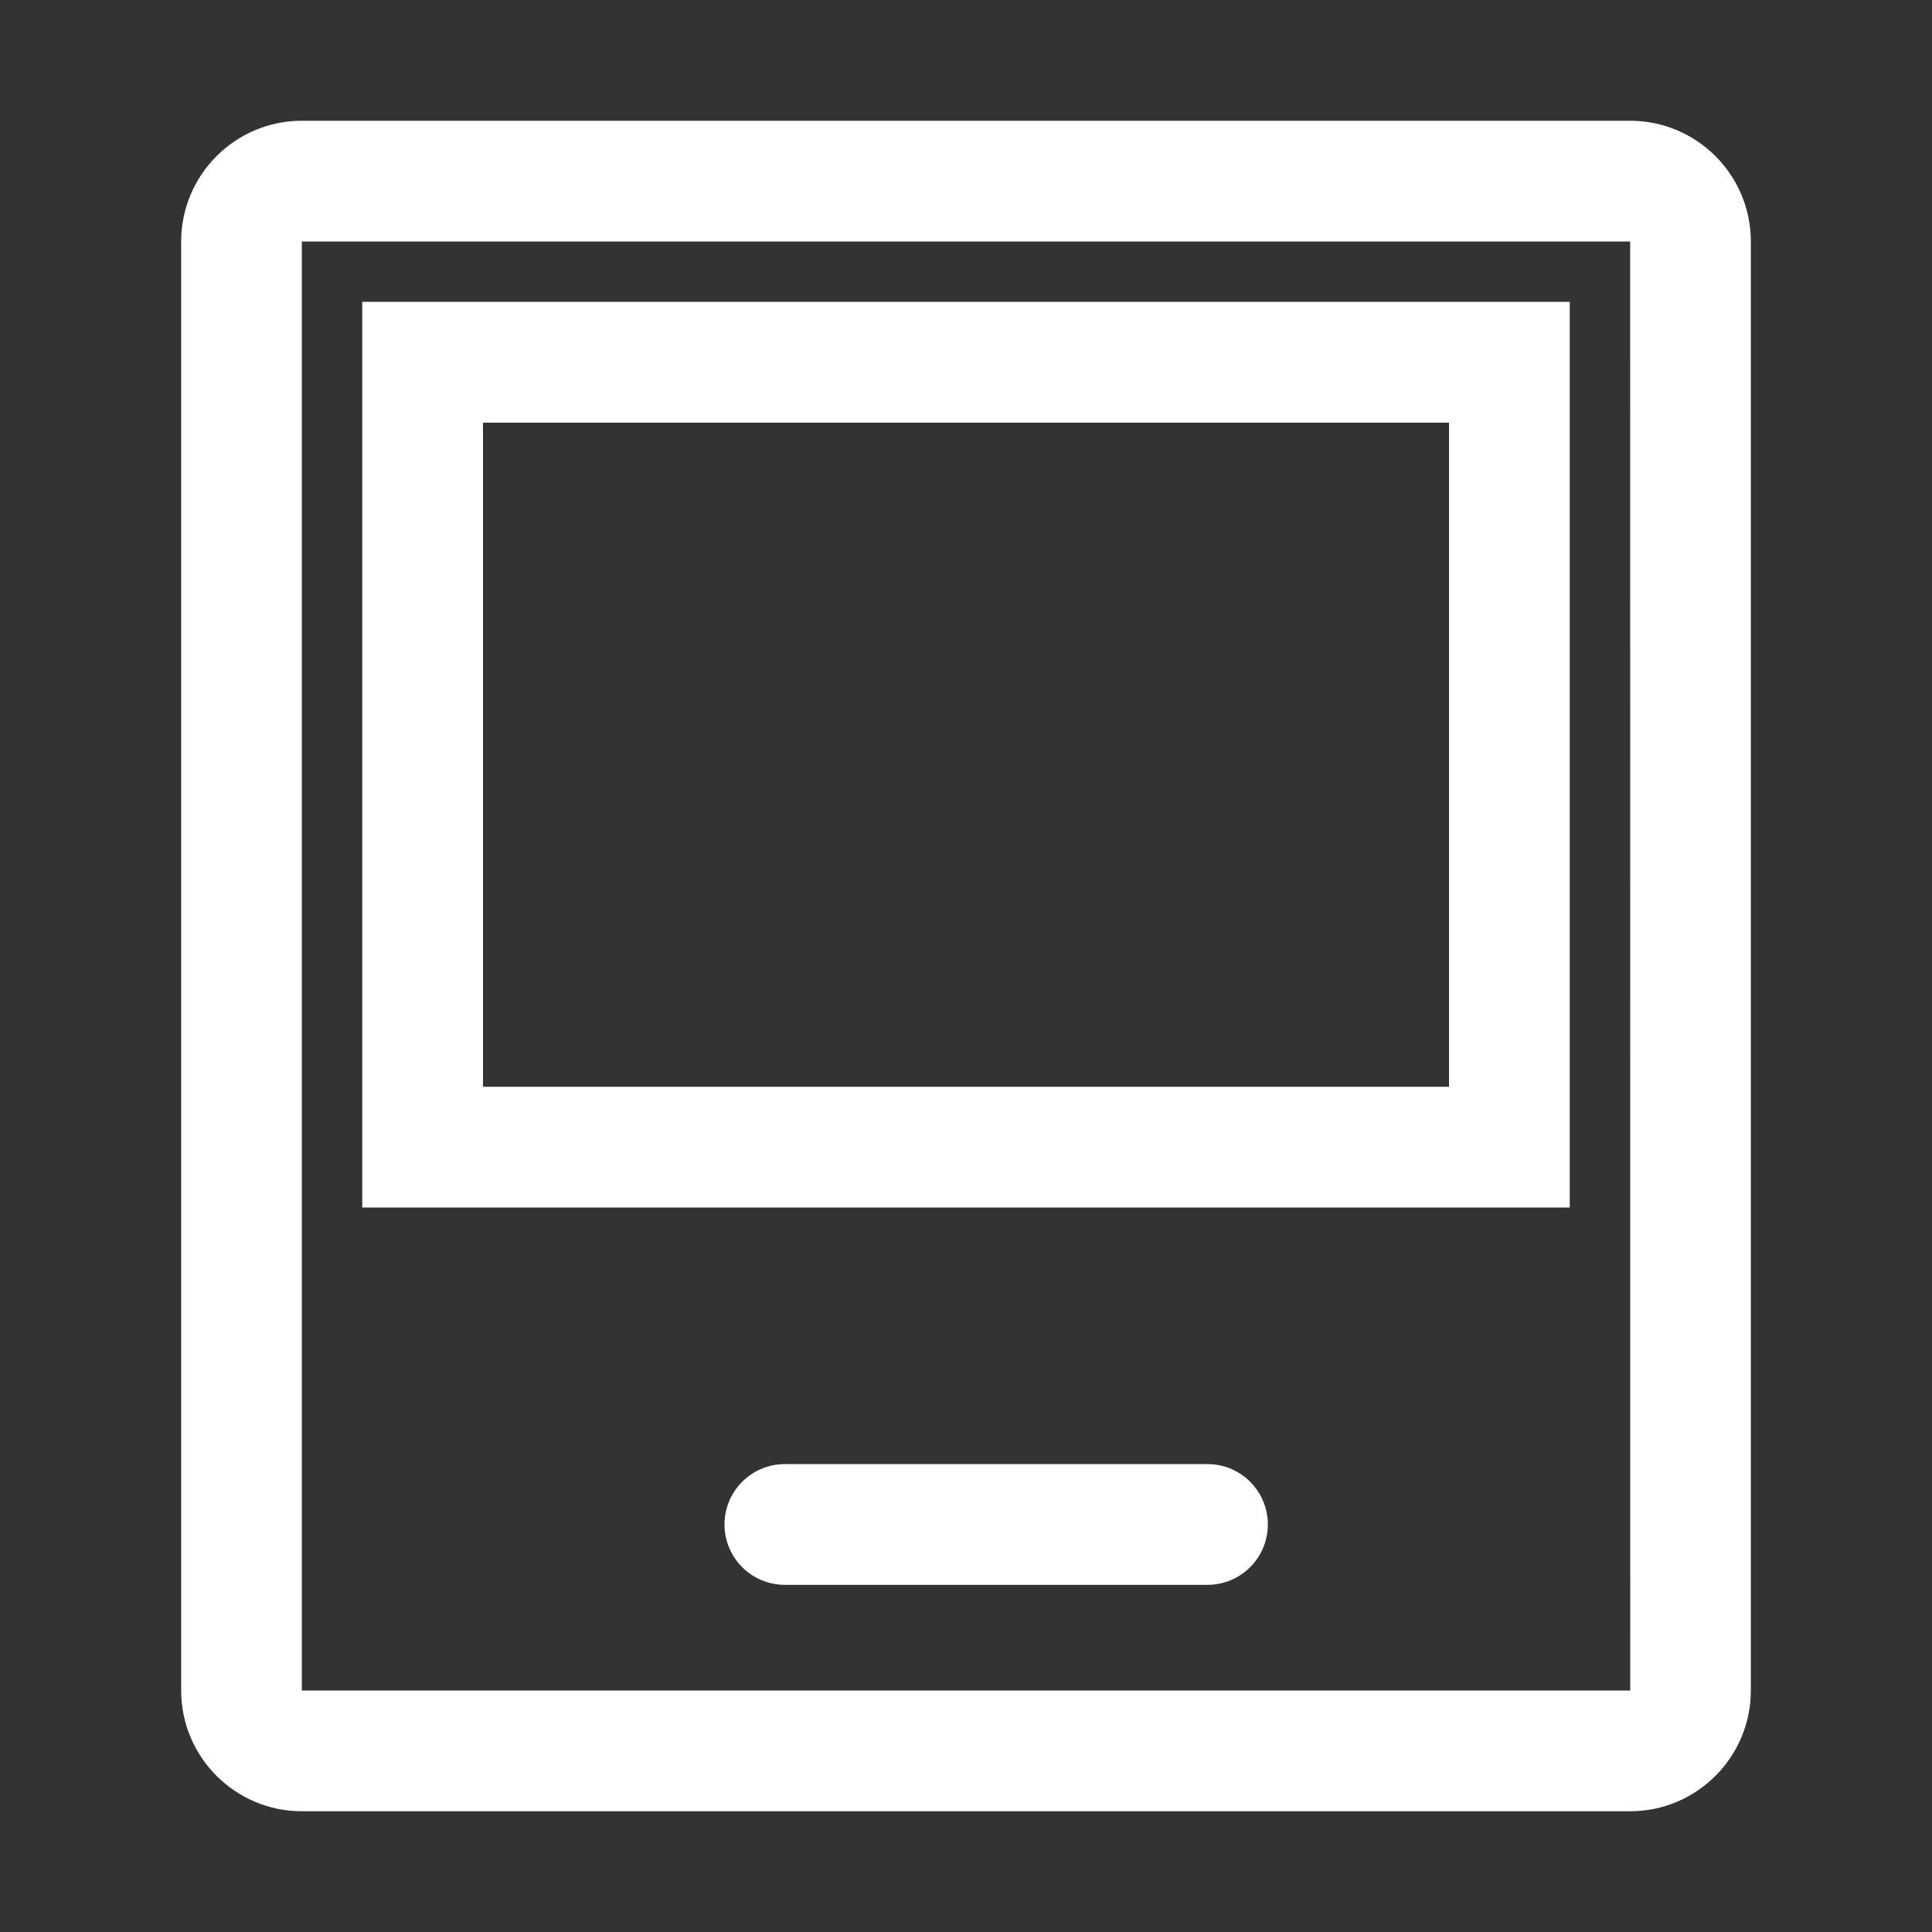
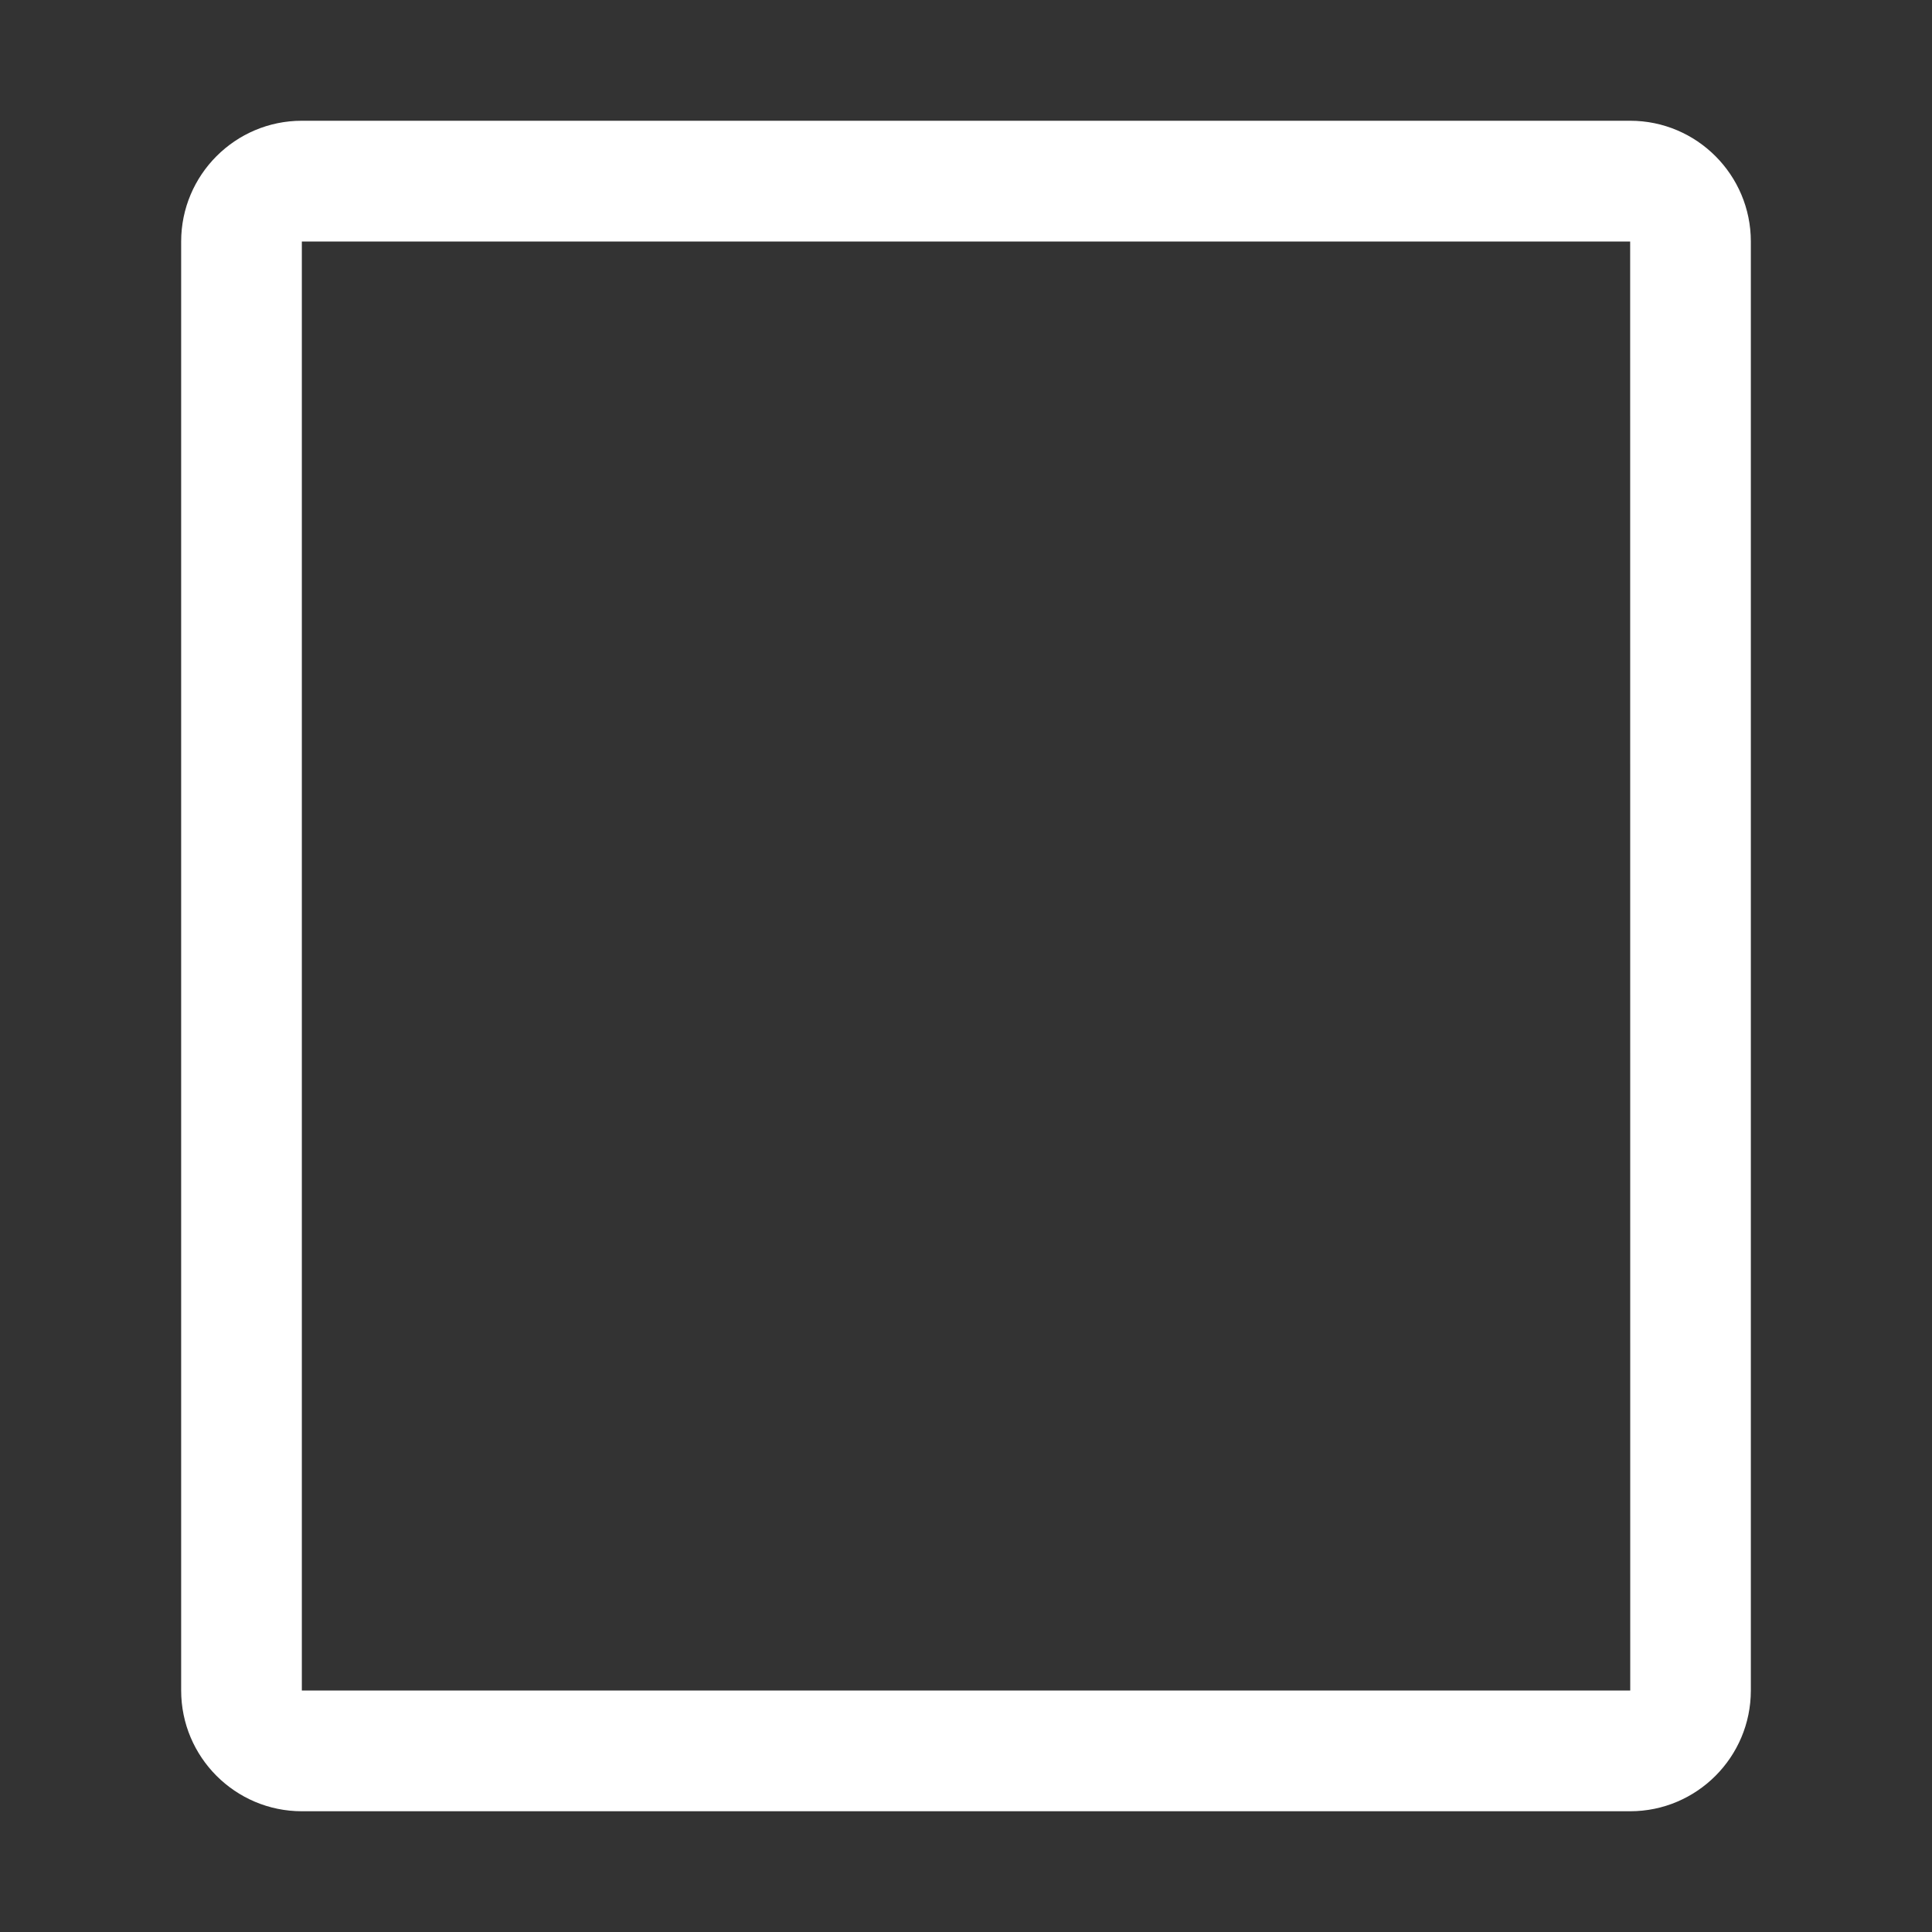
<svg xmlns="http://www.w3.org/2000/svg" fill="none" version="1.1" width="26" height="26" viewBox="0 0 26 26">
  <rect x="0" y="0" width="26" height="26" fill="#333333" stroke="none" />
  <defs>
    <clipPath id="master_svg0_63_3057">
      <rect x="0" y="0" width="26" height="26" rx="0" />
    </clipPath>
  </defs>
  <g clip-path="url(#master_svg0_63_3057)">
    <g>
      <path d="M21.938,1.625L4.062,1.625C3.166,1.625,2.438,2.354,2.438,3.25L2.438,22.75C2.438,23.646,3.166,24.375,4.062,24.375L21.938,24.375C22.834,24.375,23.562,23.646,23.562,22.75L23.562,3.25C23.562,2.354,22.834,1.625,21.938,1.625ZM4.062,22.75L4.062,3.25L21.938,3.25L21.939,22.75L4.062,22.75Z" fill="#FFFFFF" fill-opacity="1" style="mix-blend-mode:passthrough" />
    </g>
    <g>
-       <path d="M4.875,16.25L21.125,16.25L21.125,4.062L4.875,4.062L4.875,16.25ZM6.5,5.688L19.5,5.688L19.5,14.625L6.5,14.625L6.5,5.688ZM16.25,19.703L10.562,19.703C10.114,19.703,9.75,20.067,9.75,20.516C9.75,20.964,10.114,21.328,10.562,21.328L16.25,21.328C16.699,21.328,17.062,20.964,17.062,20.516C17.062,20.067,16.699,19.703,16.25,19.703Z" fill="#FFFFFF" fill-opacity="1" style="mix-blend-mode:passthrough" />
-     </g>
+       </g>
  </g>
</svg>